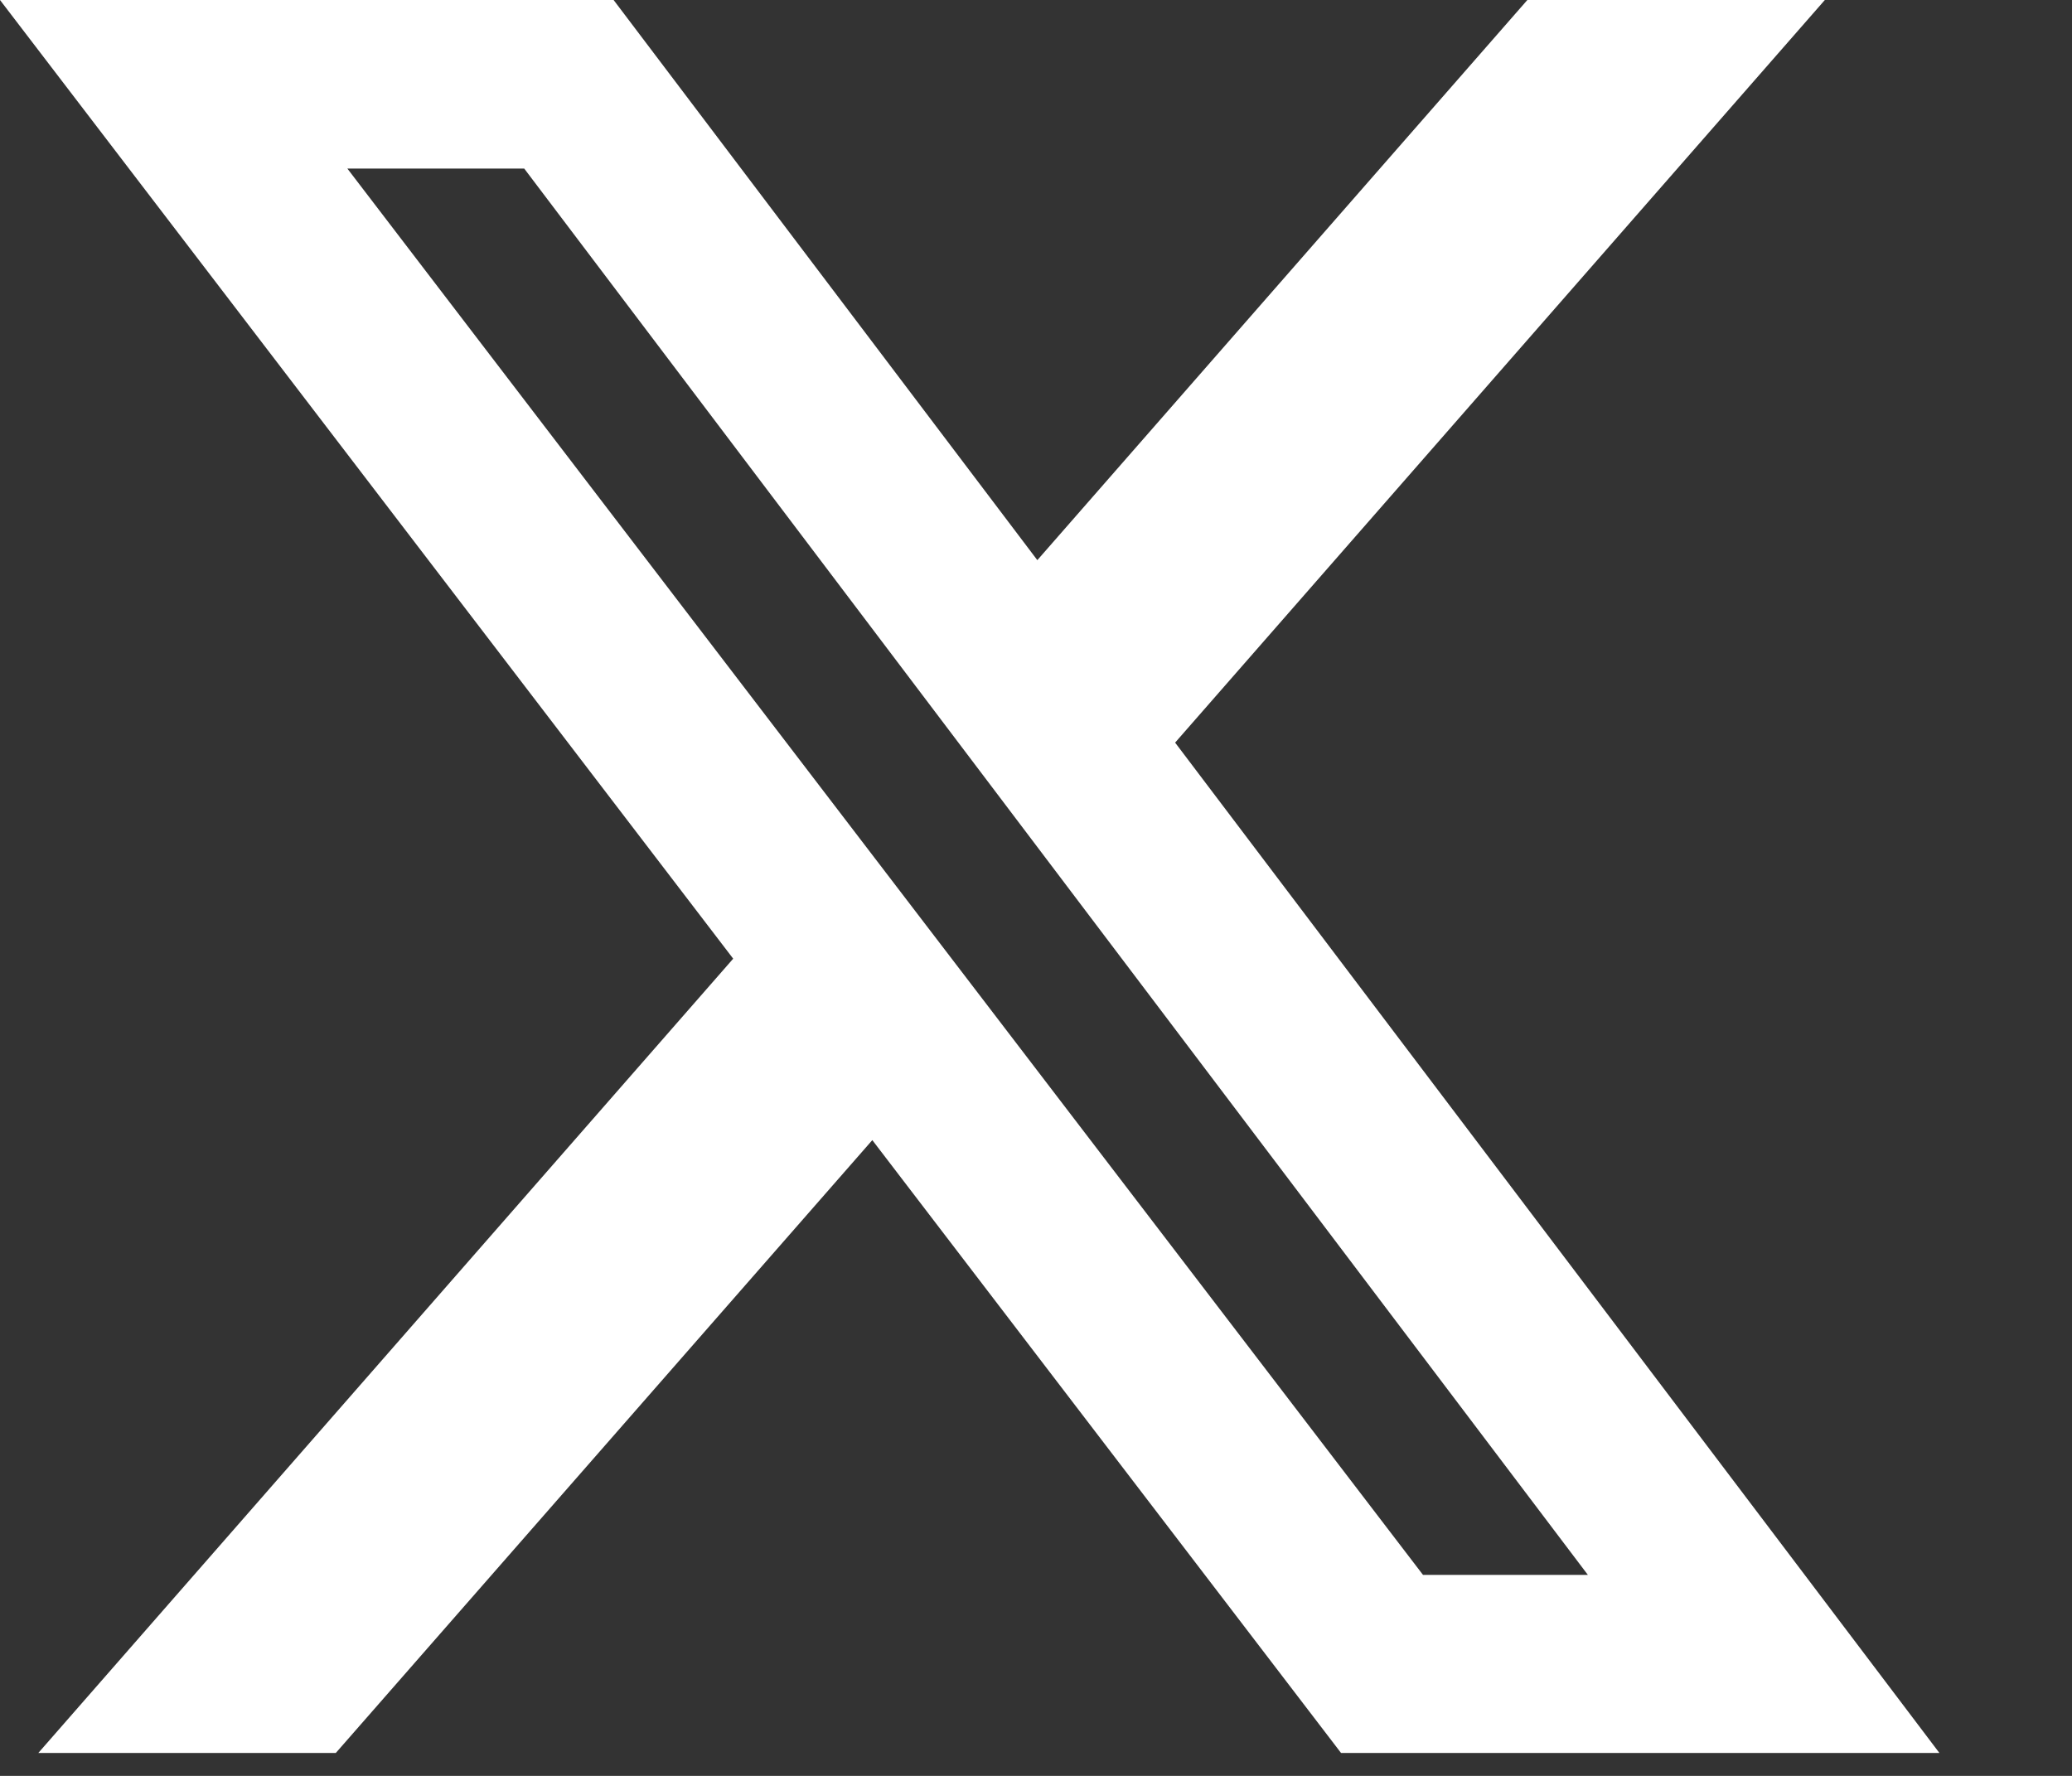
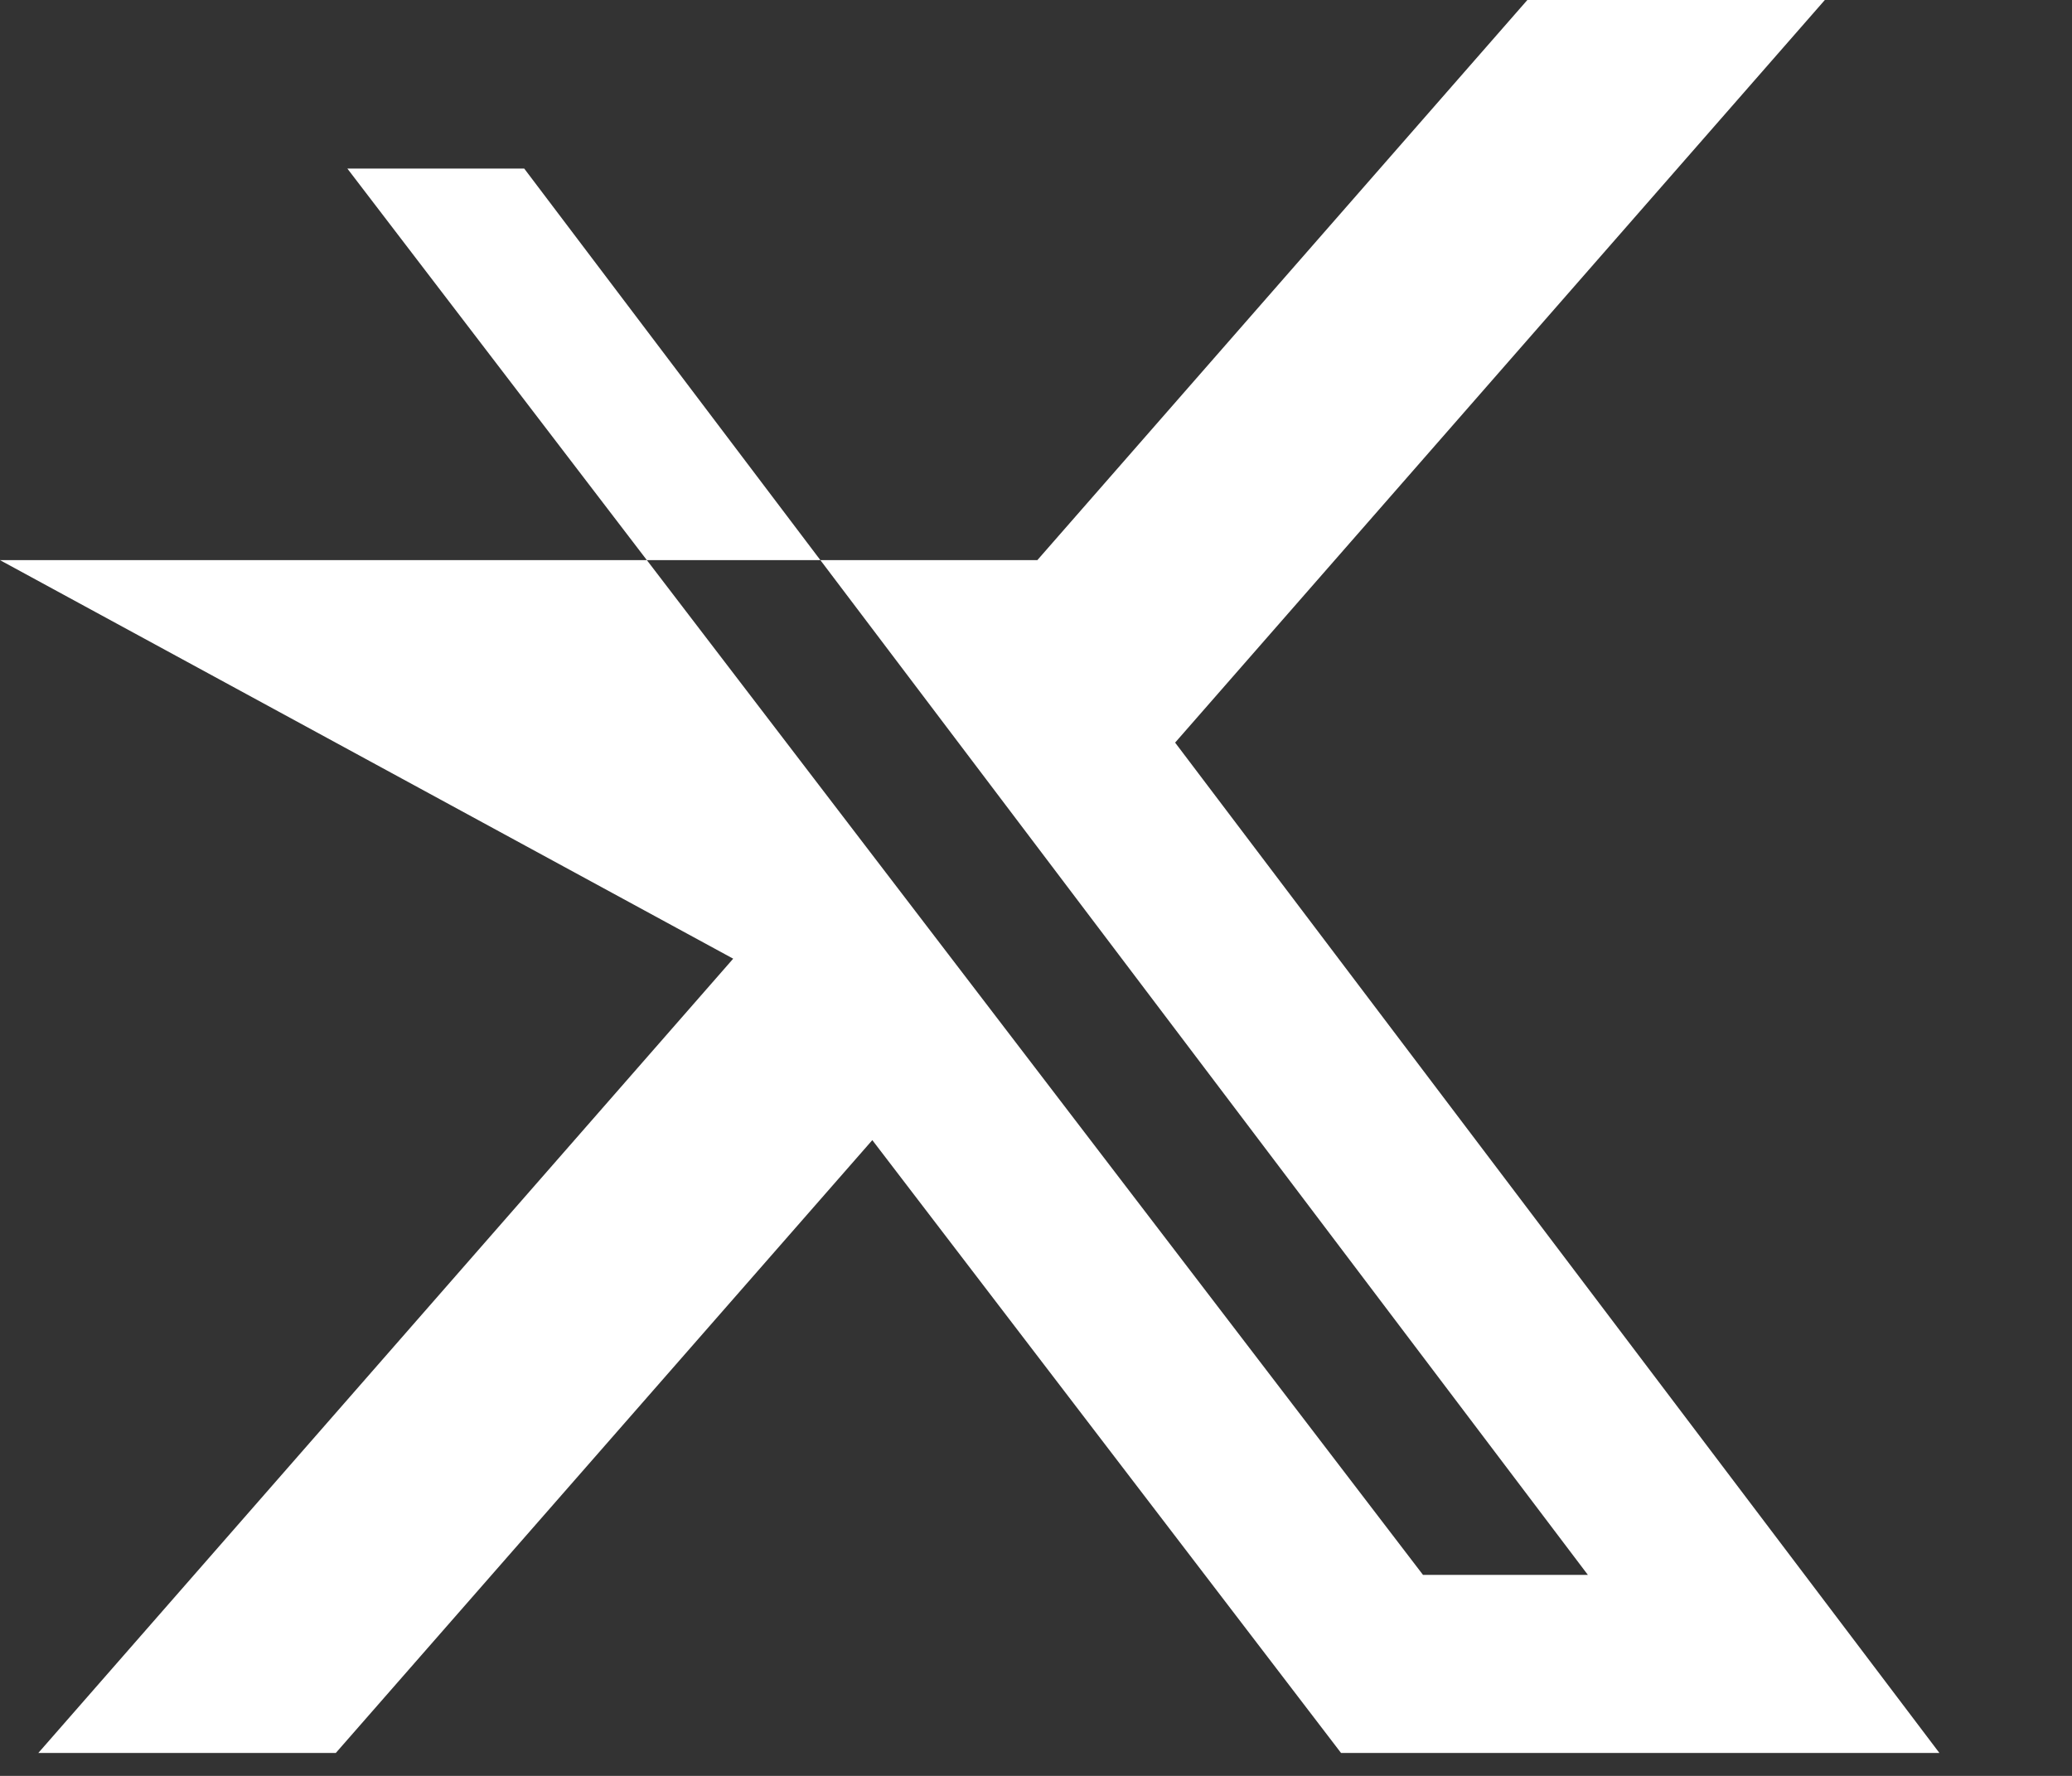
<svg xmlns="http://www.w3.org/2000/svg" width="14" height="12" viewBox="0 0 14 12" fill="none">
  <rect x="0" y="0" width="14" height="12" fill="#333333" stroke="none" />
-   <path id="Vector" d="M7.94 5.018L12.33 0H10.32L7.009 3.785L4.146 0H0L4.954 6.478L0.259 11.845H2.269L5.894 7.704L9.061 11.845H13.104L7.94 5.018ZM2.347 1.139H3.542L10.729 10.642H9.615L2.347 1.139Z" fill="white" />
+   <path id="Vector" d="M7.94 5.018L12.33 0H10.32L7.009 3.785H0L4.954 6.478L0.259 11.845H2.269L5.894 7.704L9.061 11.845H13.104L7.94 5.018ZM2.347 1.139H3.542L10.729 10.642H9.615L2.347 1.139Z" fill="white" />
</svg>